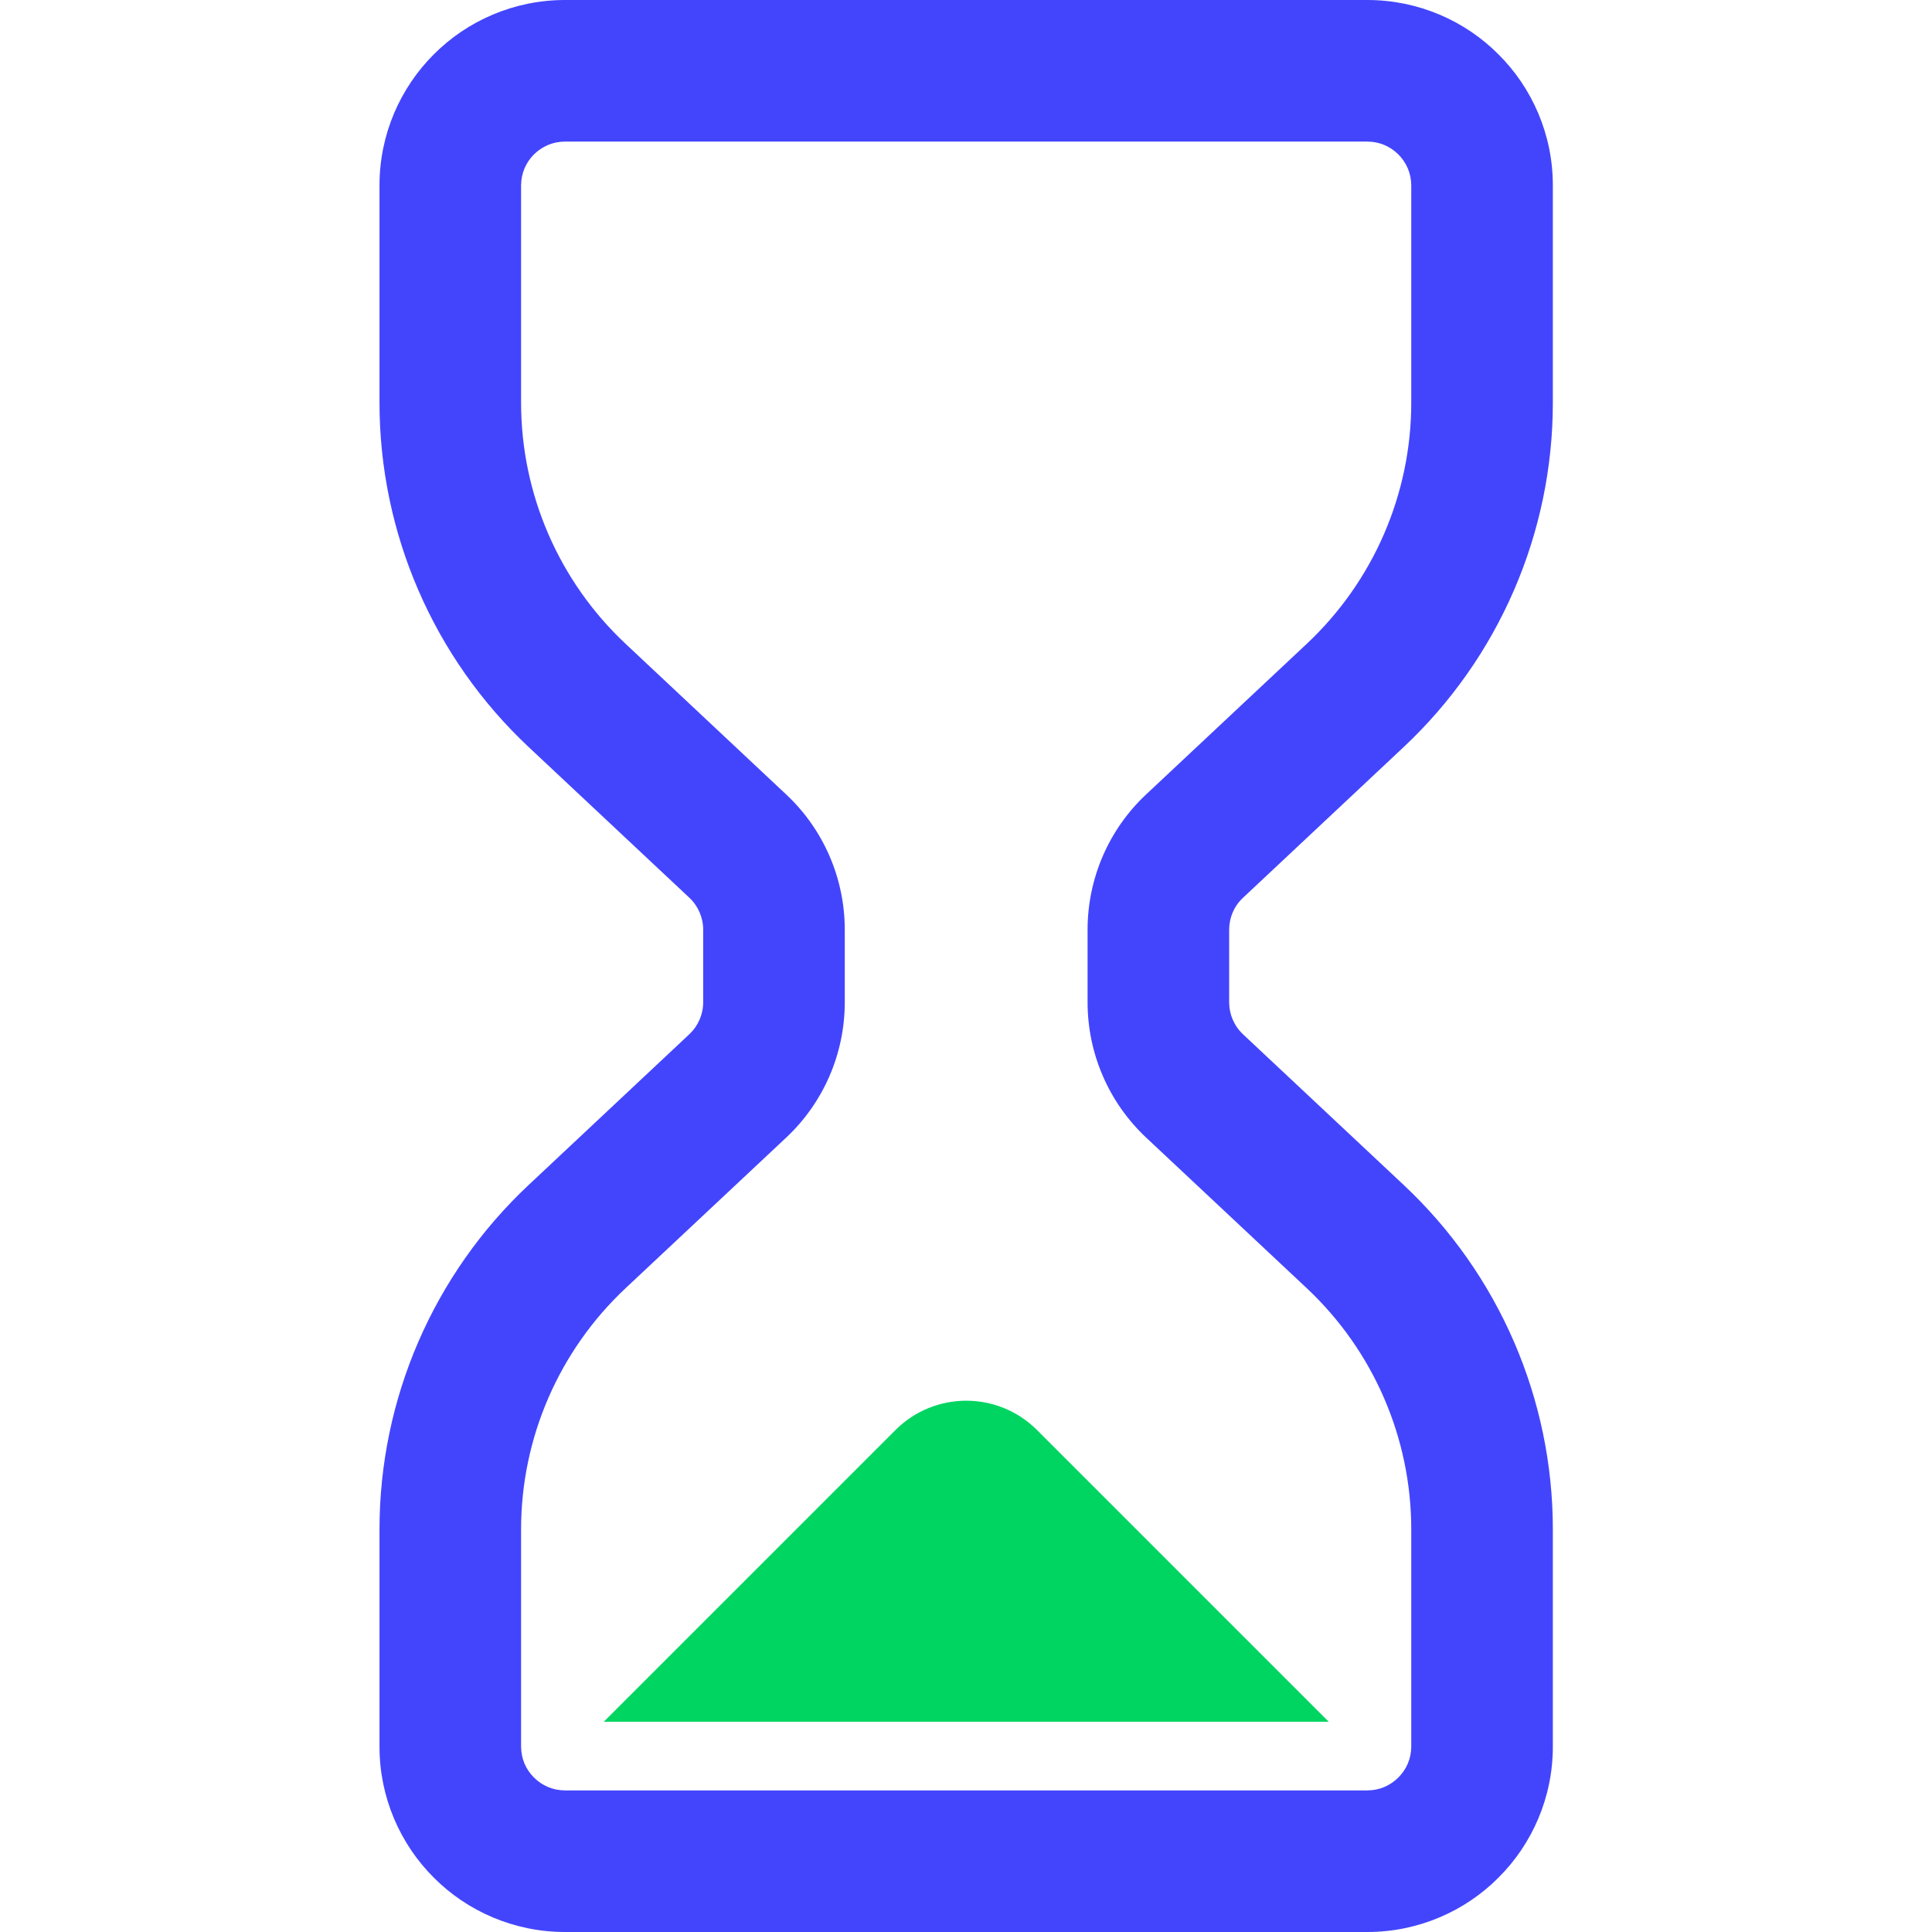
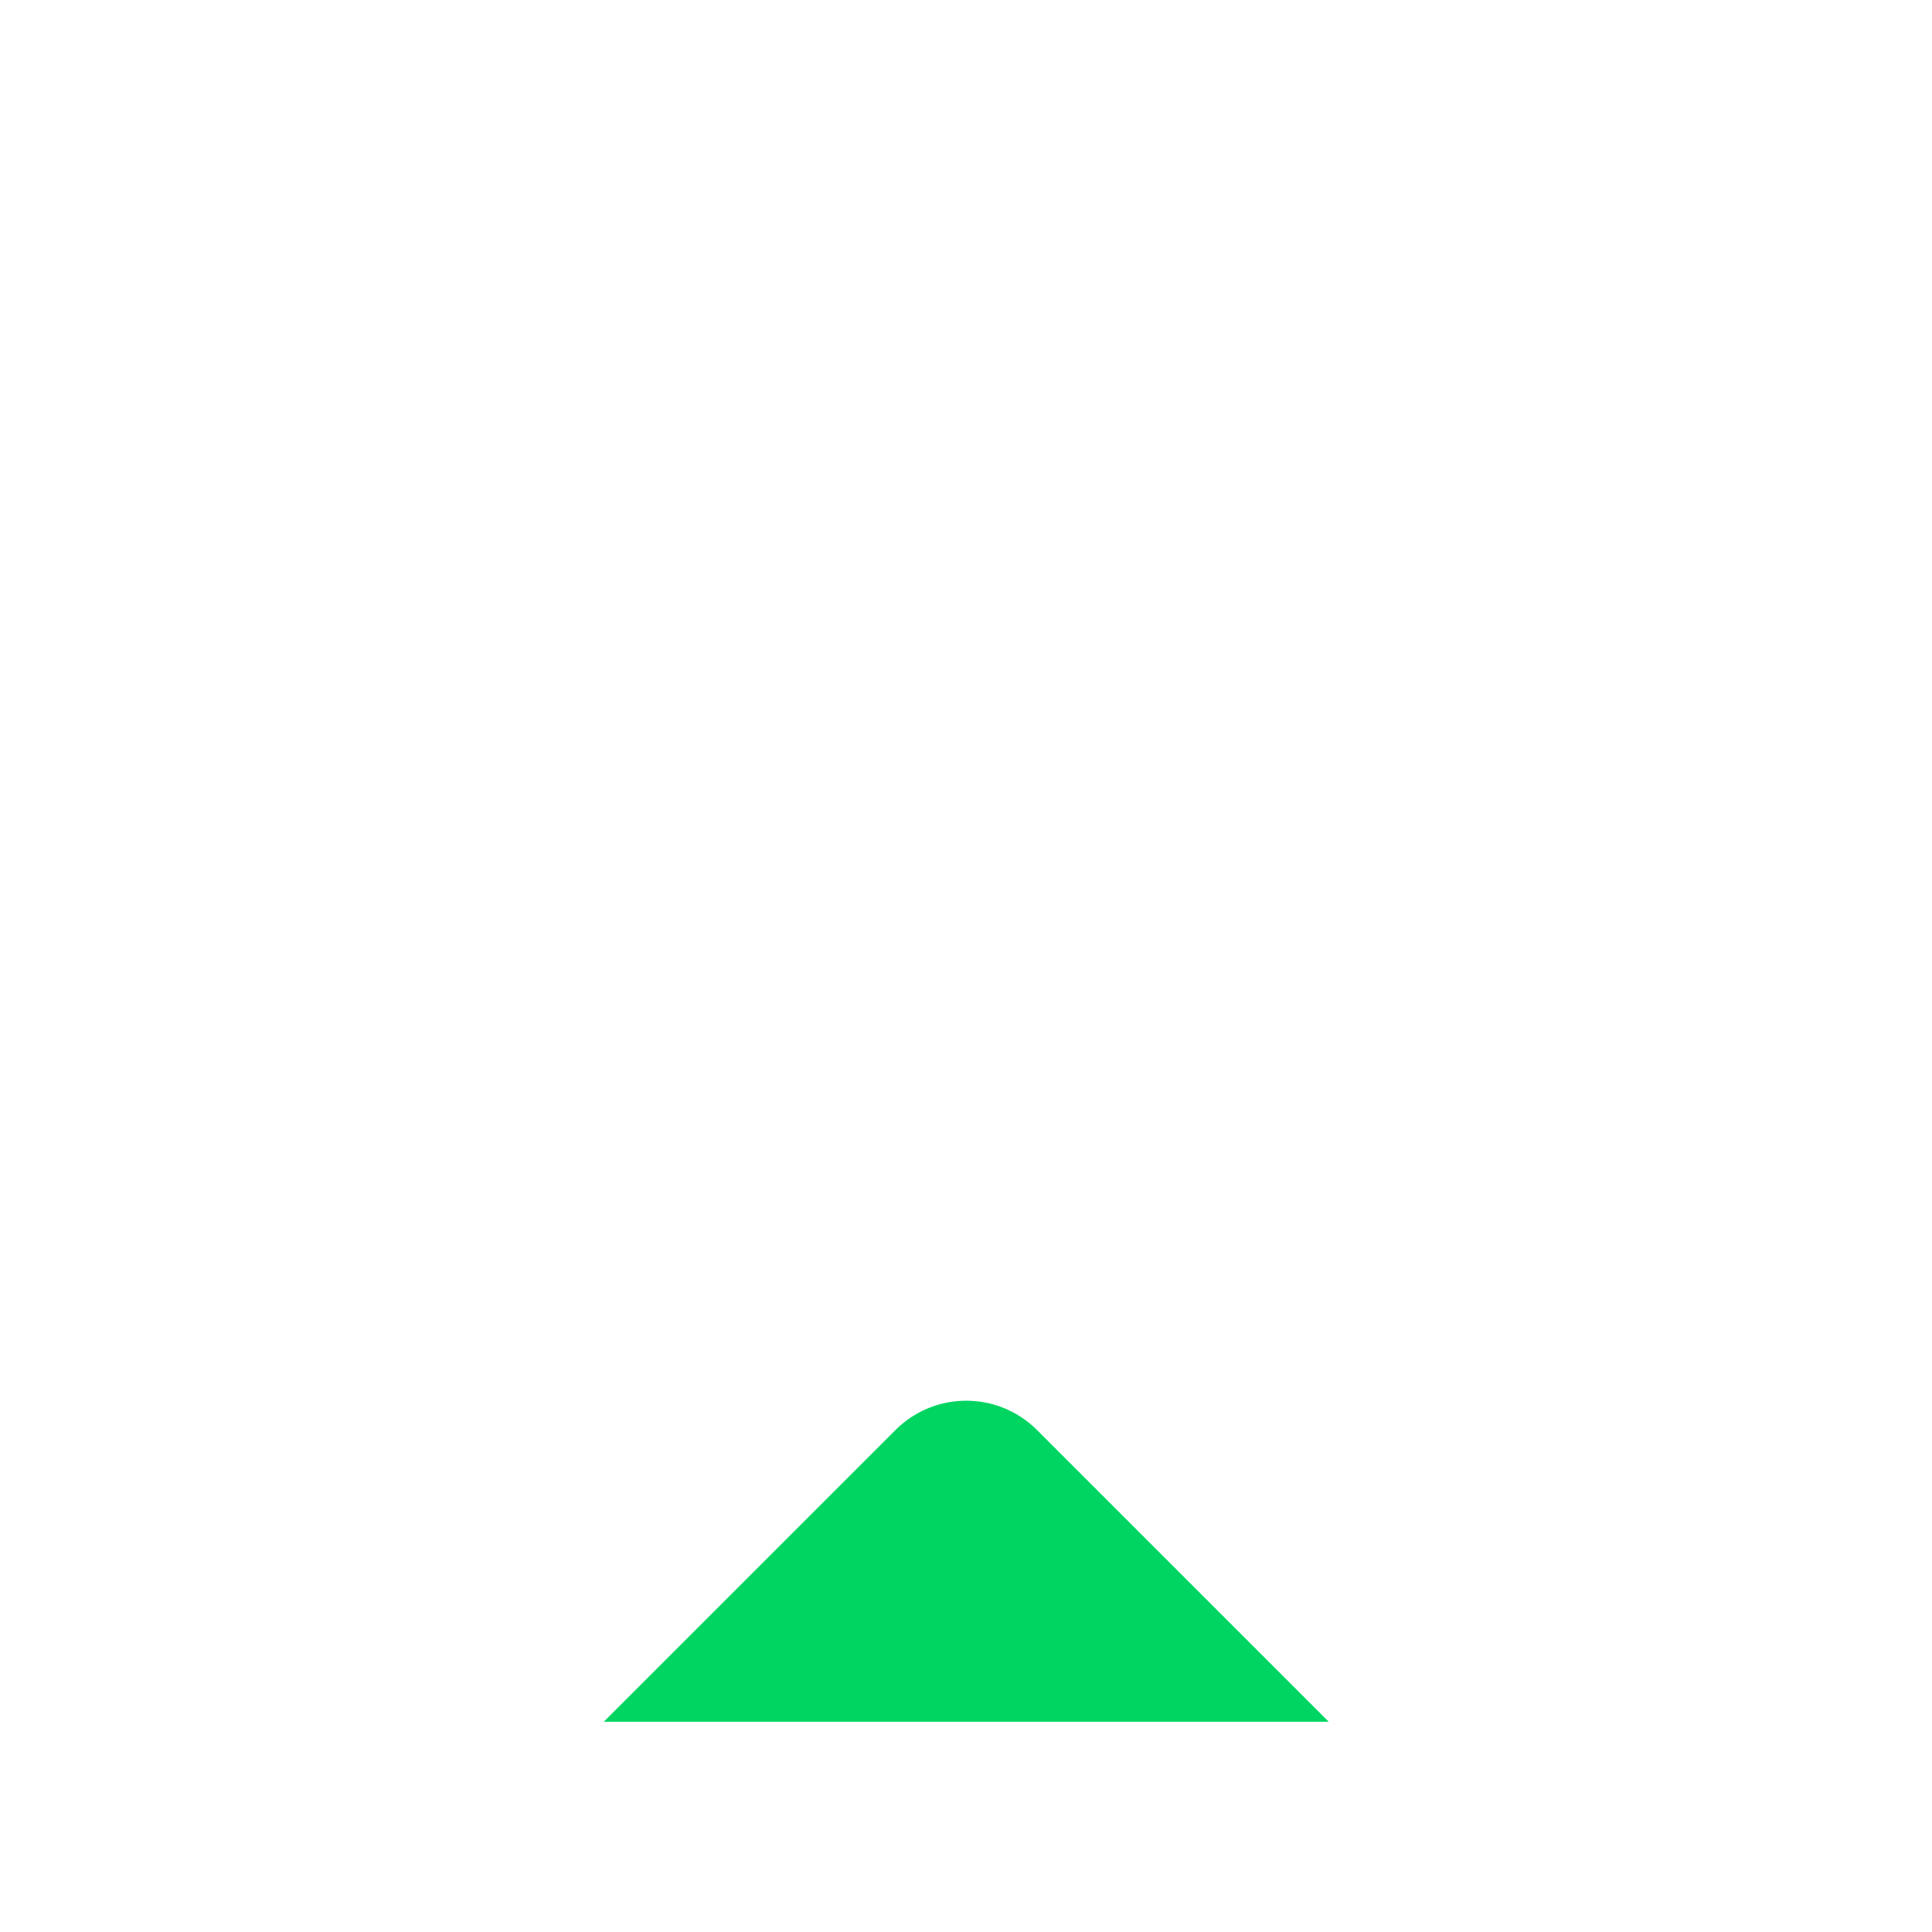
<svg xmlns="http://www.w3.org/2000/svg" width="28" height="28" viewBox="0 0 28 28" fill="none">
-   <path d="M18.015 13.011L20.342 10.828C21.722 9.534 22.505 7.727 22.505 5.836V2.688C22.506 1.949 22.203 1.271 21.717 0.788C21.234 0.302 20.556 -0 19.817 5.98995e-07H8.188C7.449 -0 6.77 0.302 6.287 0.788C5.802 1.271 5.499 1.949 5.5 2.688V5.836C5.5 7.727 6.283 9.534 7.663 10.828L9.99 13.01C10.118 13.13 10.191 13.298 10.191 13.474V14.526C10.191 14.702 10.118 14.869 9.99 14.989L7.663 17.172C6.283 18.465 5.5 20.273 5.5 22.164V25.312C5.499 26.051 5.802 26.729 6.287 27.212C6.77 27.698 7.449 28 8.188 28H19.817C20.556 28 21.234 27.698 21.717 27.212C22.203 26.729 22.506 26.051 22.505 25.312V22.164C22.505 20.273 21.722 18.465 20.342 17.172L18.015 14.99C17.886 14.869 17.814 14.702 17.814 14.526V13.474C17.814 13.298 17.886 13.13 18.015 13.011ZM20.453 25.312C20.452 25.491 20.383 25.643 20.266 25.761C20.148 25.878 19.996 25.947 19.817 25.948H8.188C8.009 25.947 7.857 25.878 7.738 25.761C7.621 25.643 7.553 25.491 7.552 25.312V22.164C7.552 20.84 8.101 19.575 9.067 18.669L11.394 16.487C11.936 15.979 12.243 15.269 12.243 14.526V13.474C12.243 12.731 11.936 12.021 11.393 11.513L9.067 9.331C8.101 8.426 7.552 7.16 7.552 5.836V2.688C7.553 2.509 7.621 2.357 7.738 2.238C7.857 2.122 8.009 2.053 8.188 2.052H19.817C19.996 2.053 20.148 2.122 20.266 2.238C20.383 2.357 20.452 2.509 20.453 2.688V5.836C20.453 7.16 19.904 8.425 18.938 9.331L16.611 11.513C16.069 12.02 15.762 12.731 15.762 13.474V14.526C15.762 15.269 16.069 15.979 16.612 16.488L18.938 18.669C19.904 19.575 20.453 20.84 20.453 22.164V25.312Z" fill="#4345FD" />
  <path d="M12.979 20.724L8.75 24.953H19.257L15.028 20.724C14.462 20.159 13.545 20.159 12.979 20.724Z" fill="#00D561" />
</svg>